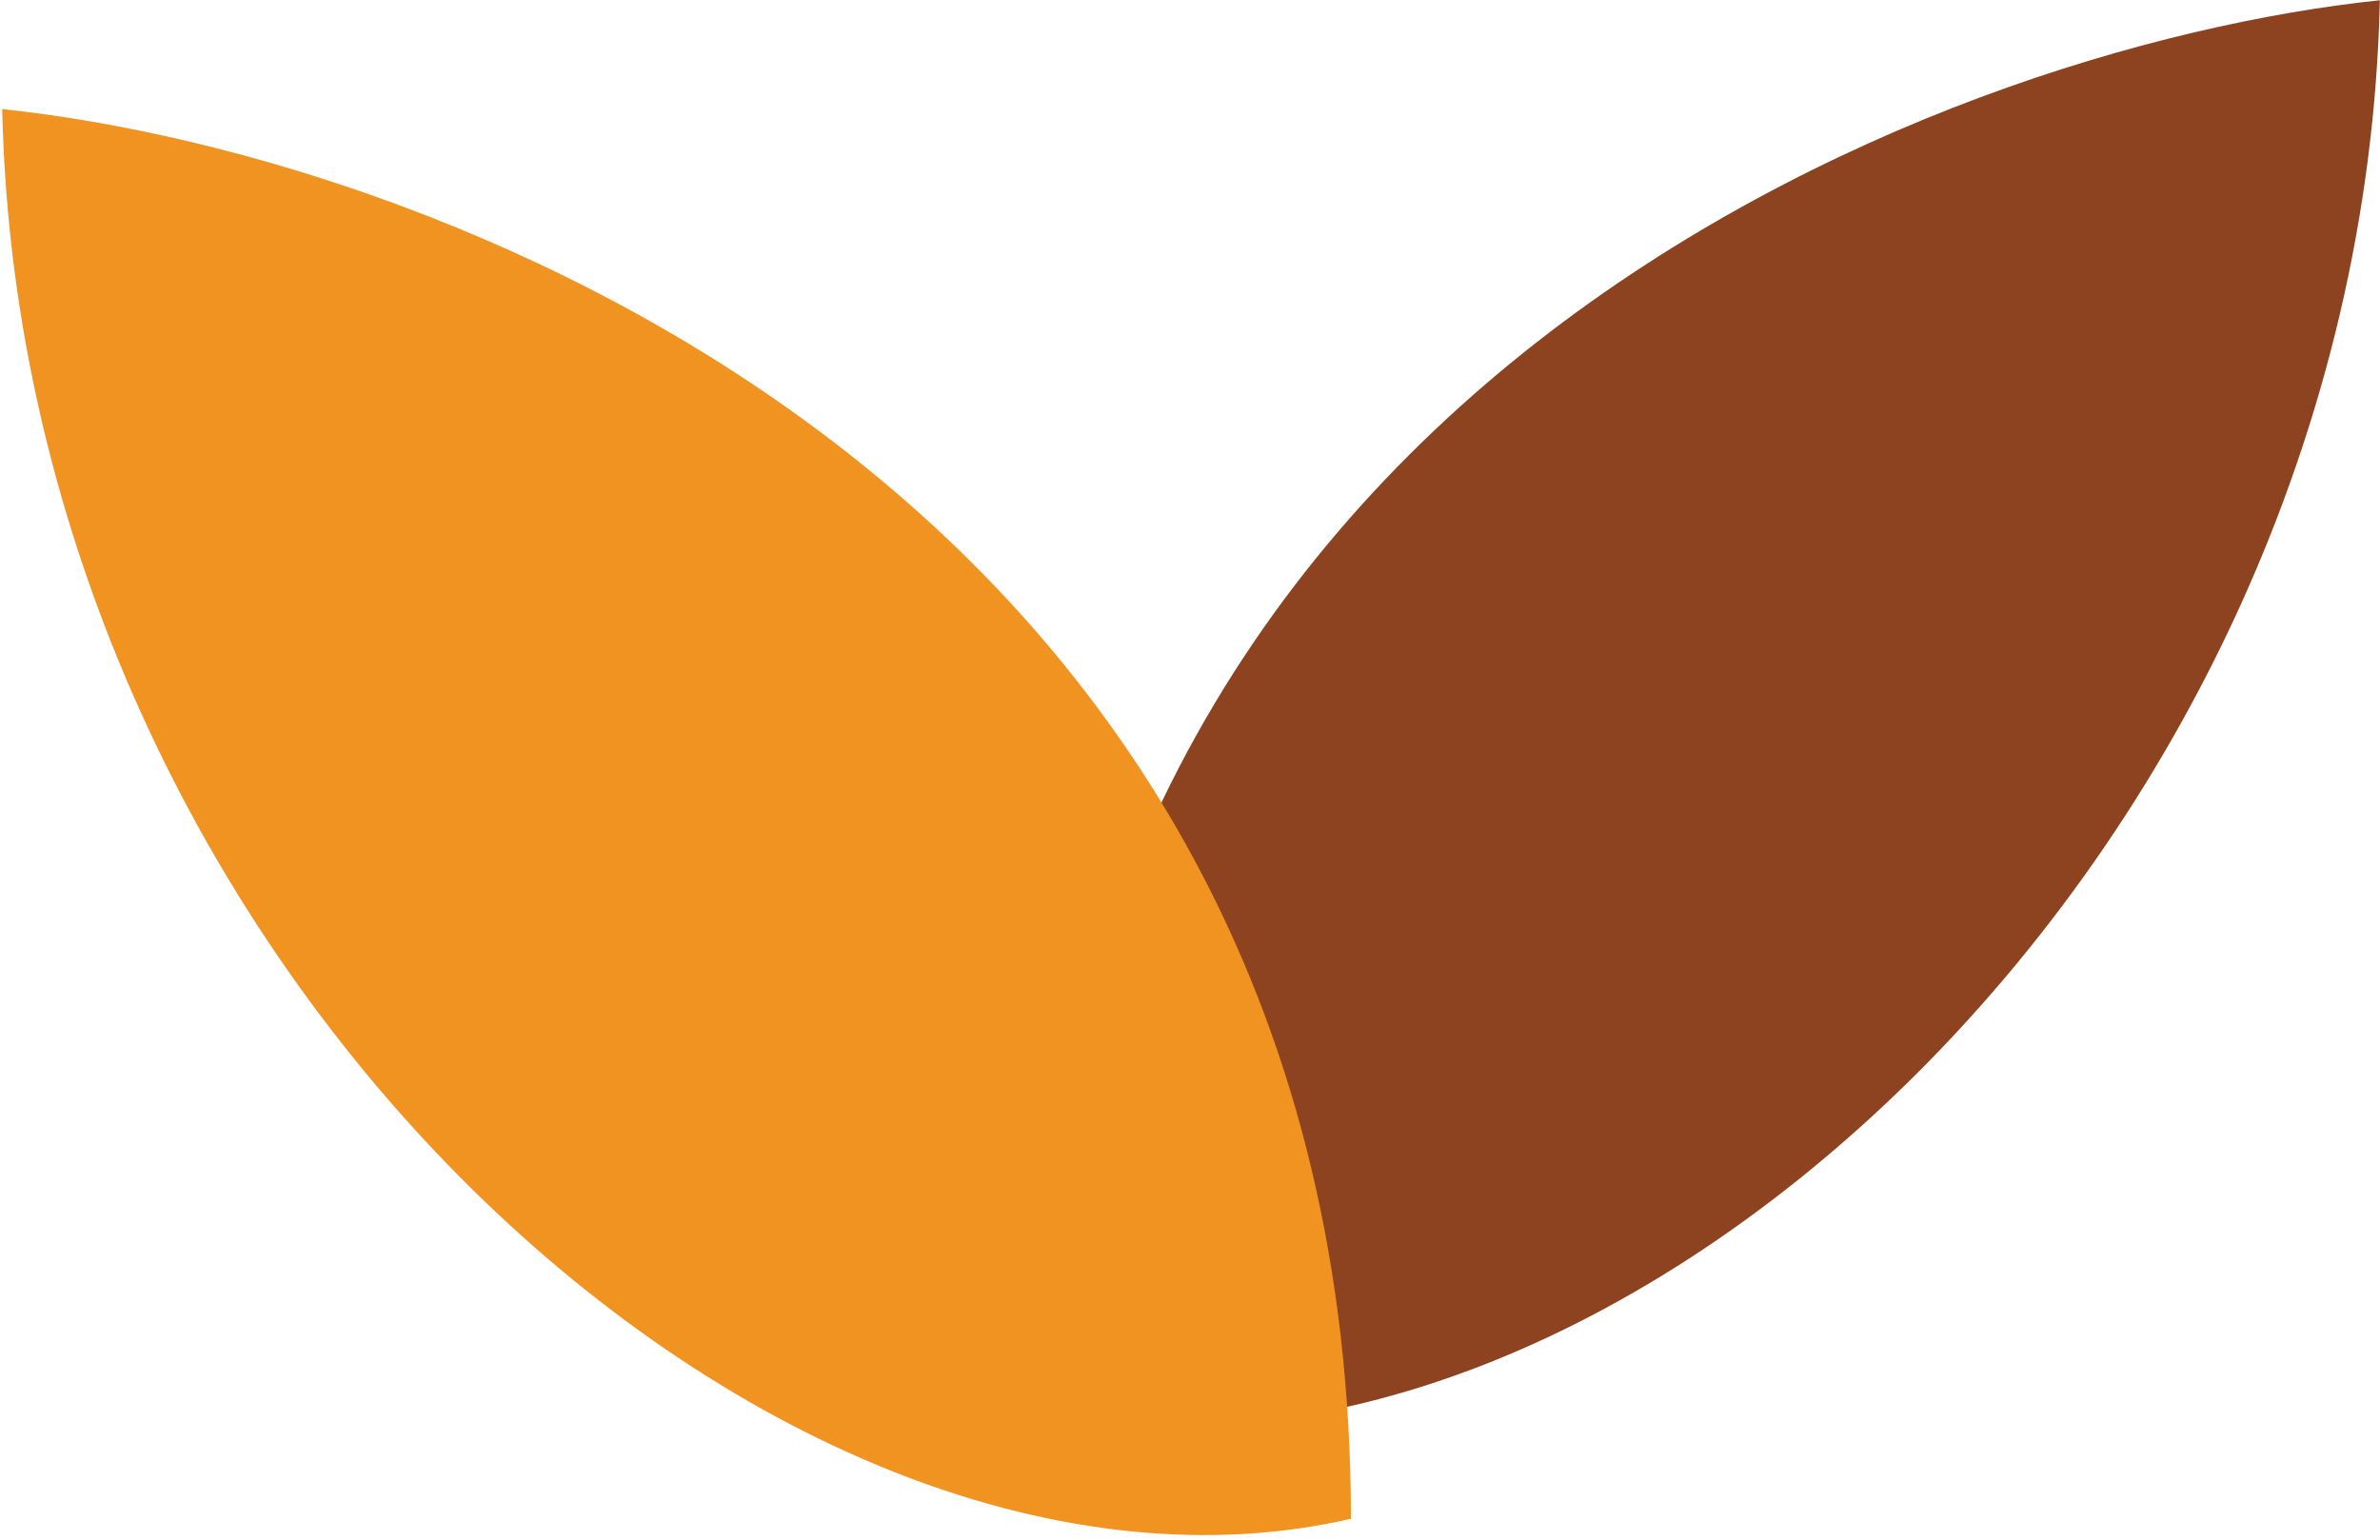
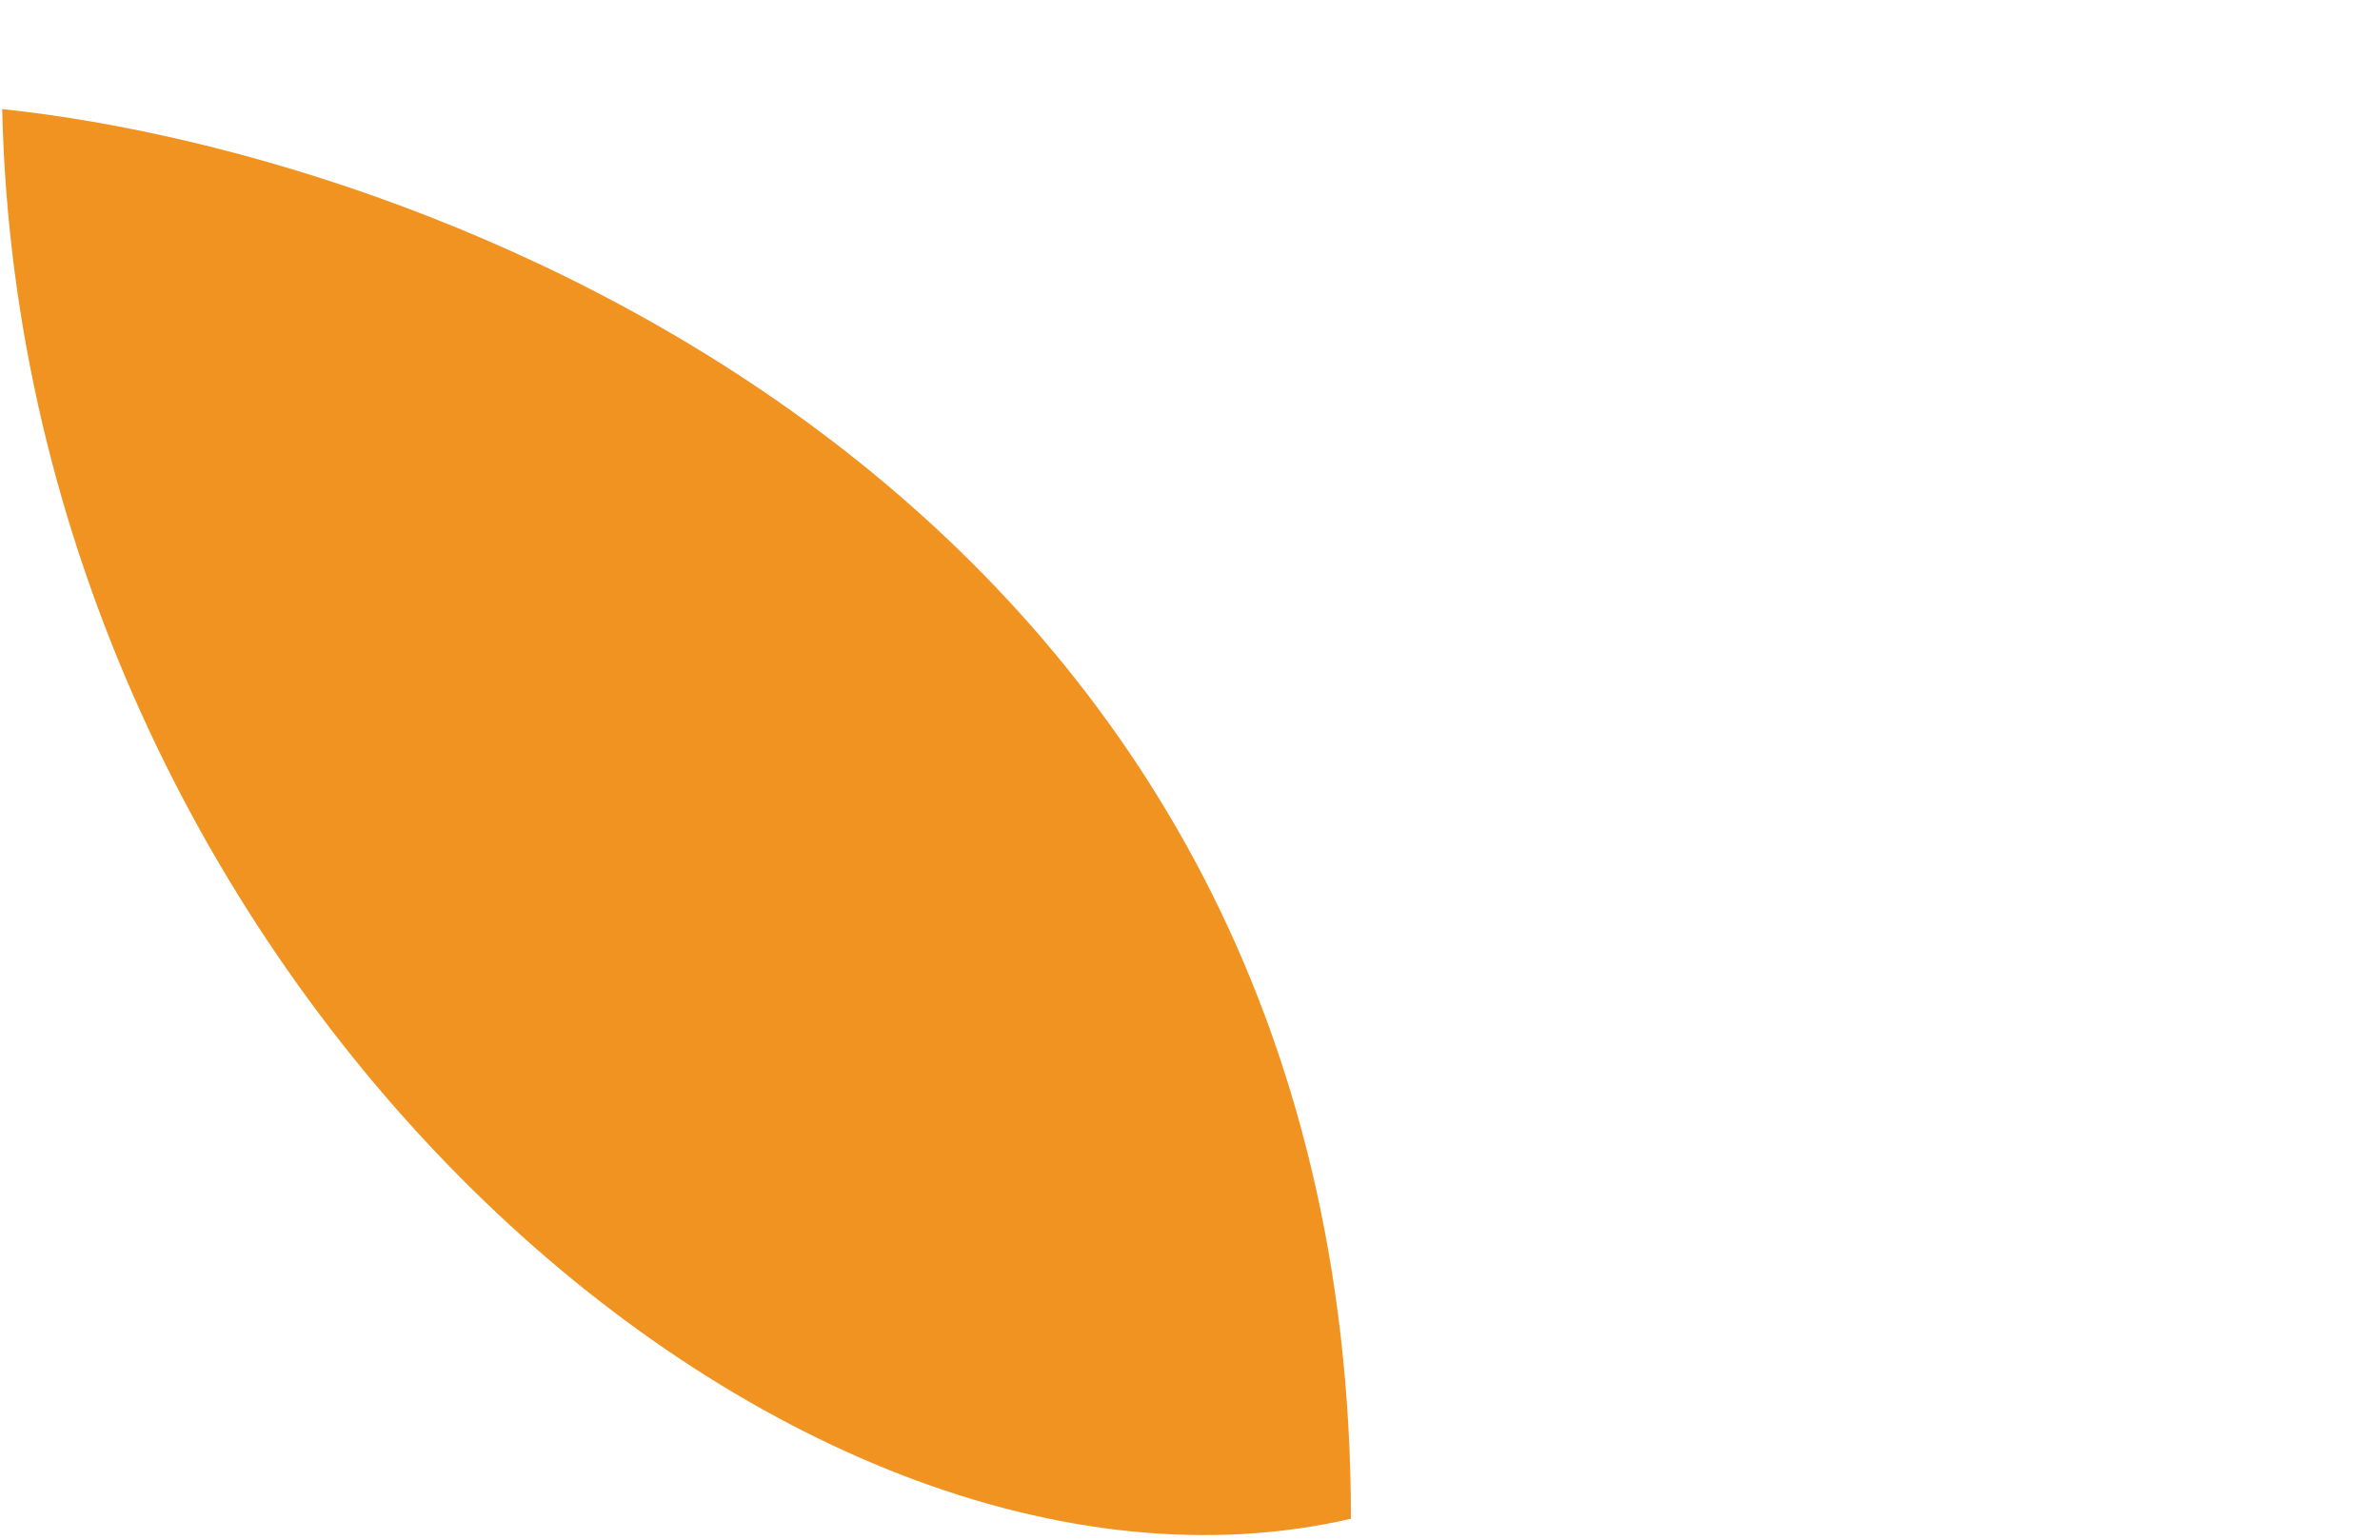
<svg xmlns="http://www.w3.org/2000/svg" width="306" height="198" viewBox="0 0 306 198" fill="none">
-   <path d="M305.982 0.033C248.179 6.076 132.575 50.791 132.575 181.312C205.654 198.146 303.504 111.391 305.982 0.033Z" fill="#8D431F" />
  <path d="M0.283 14.033C58.085 20.076 173.69 64.791 173.69 195.312C100.611 212.146 2.76 125.391 0.283 14.033Z" fill="#F09320" />
</svg>